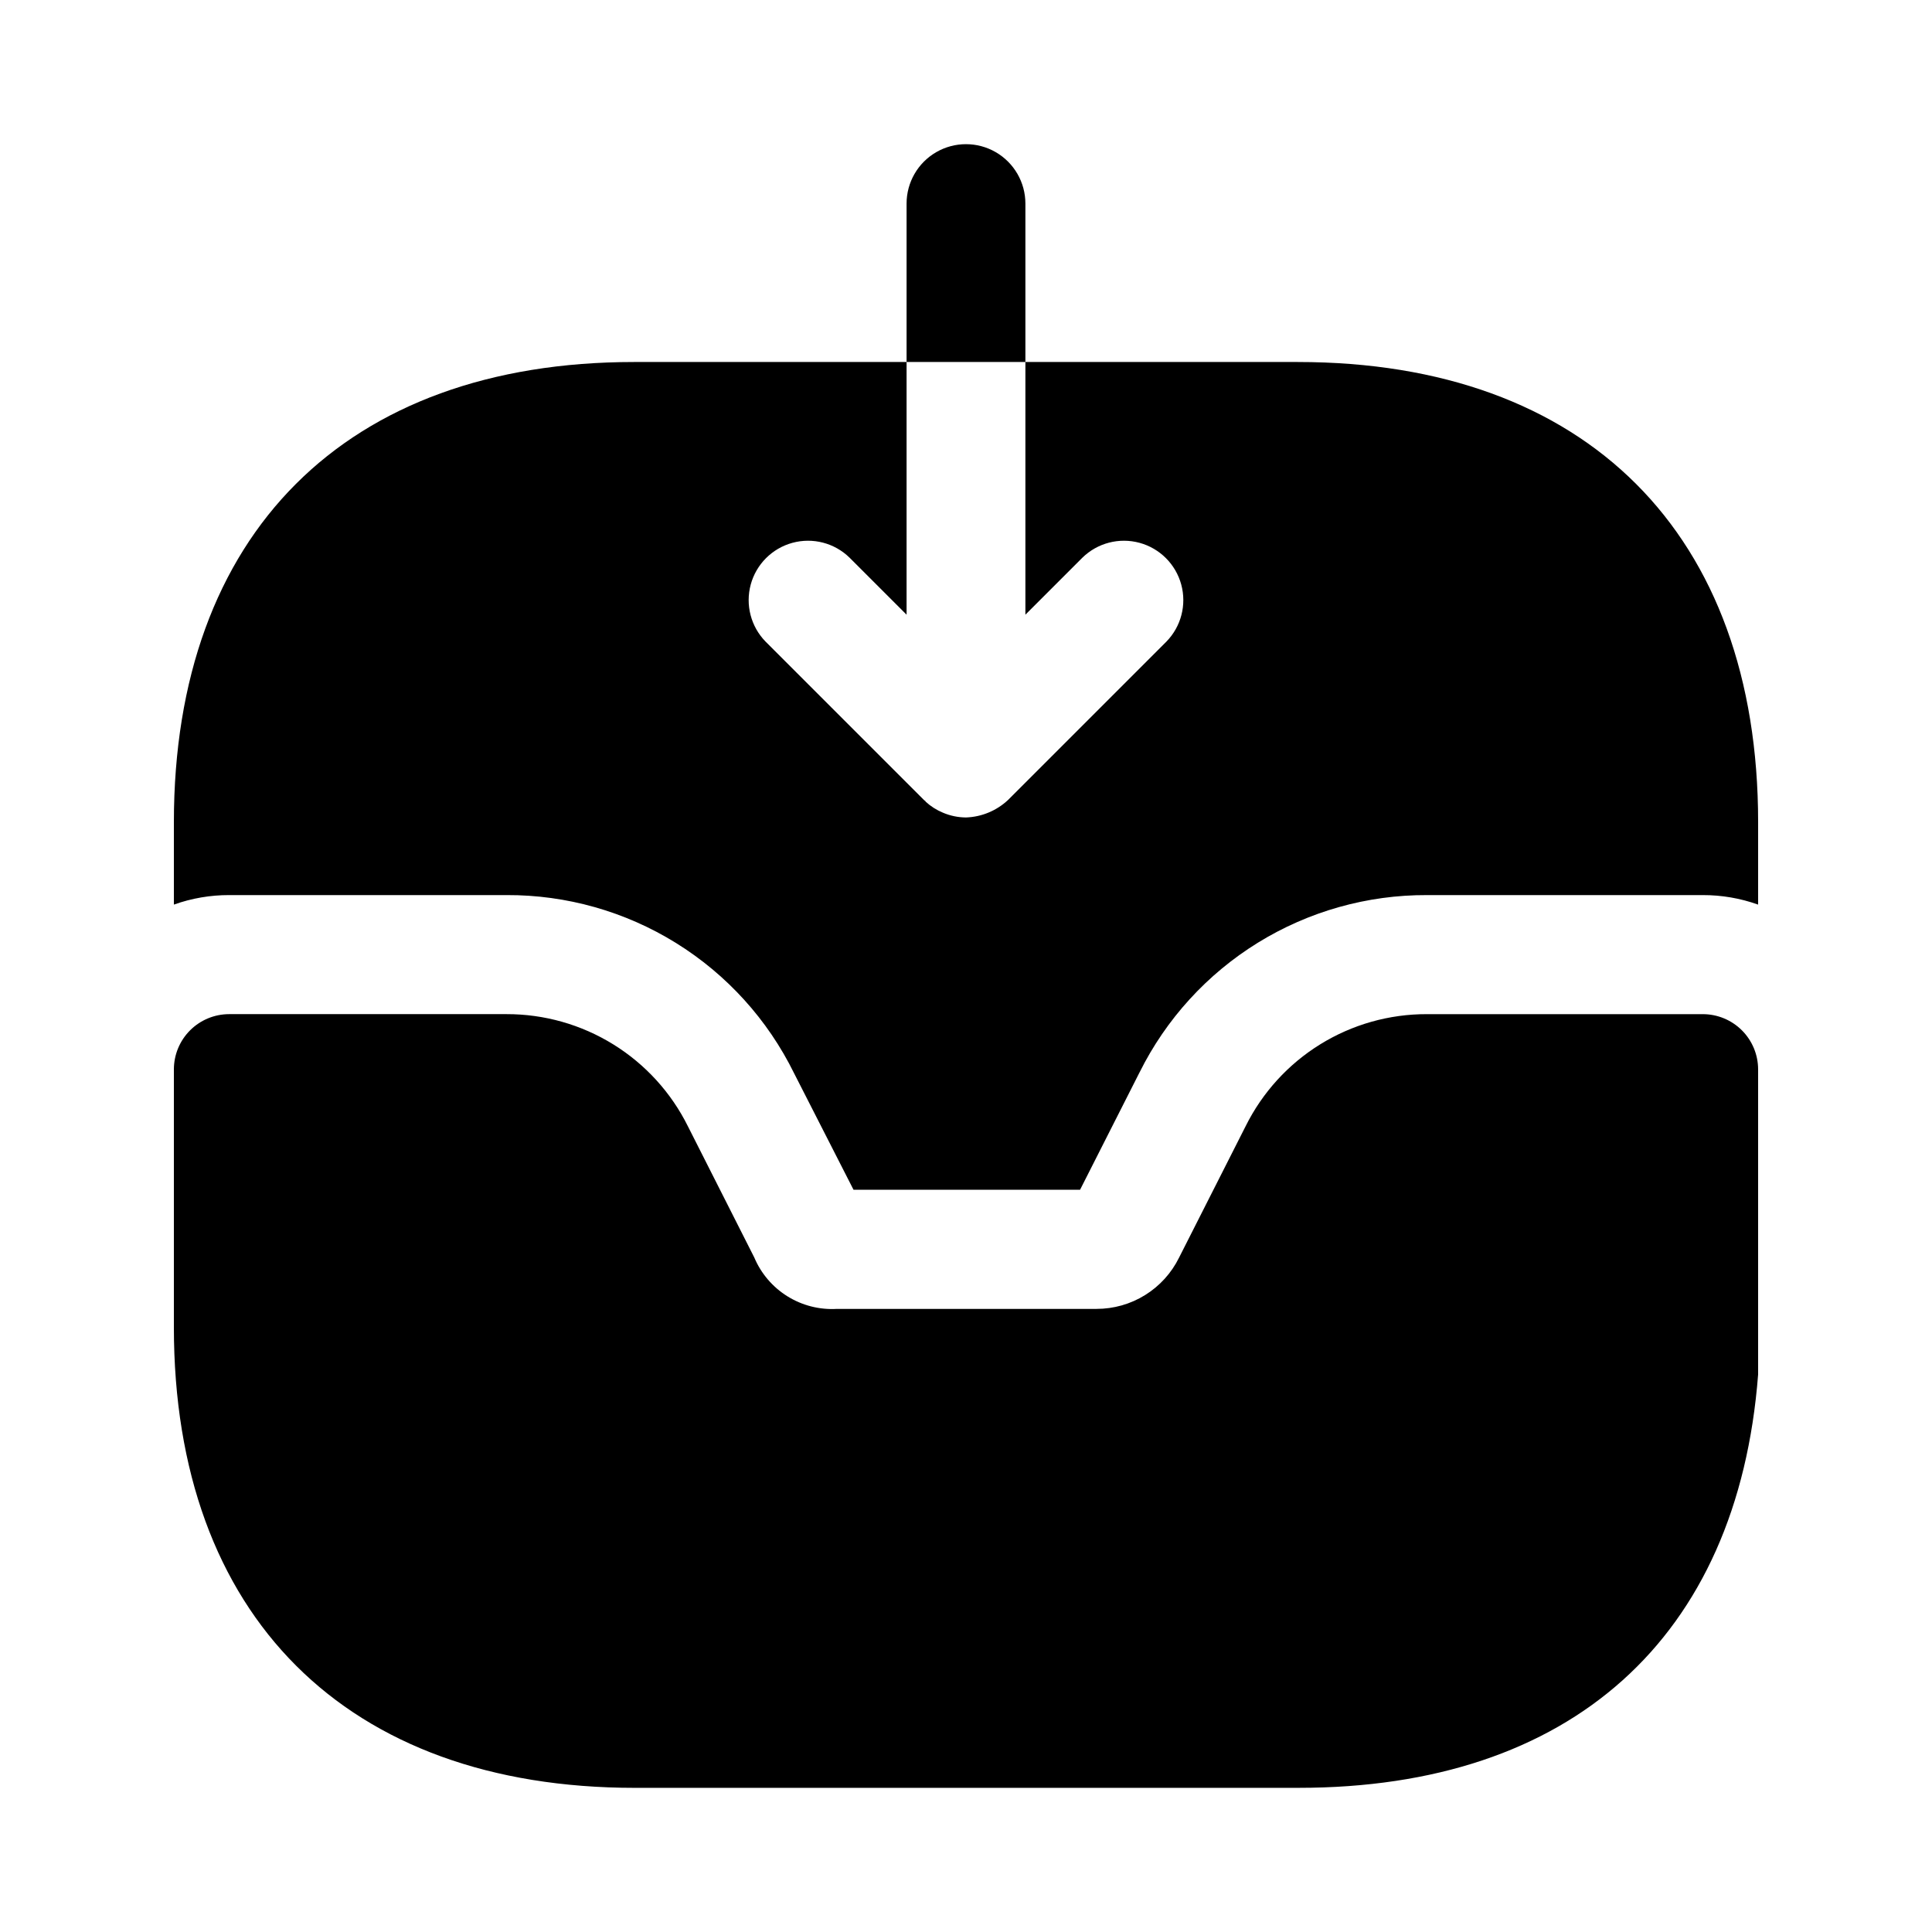
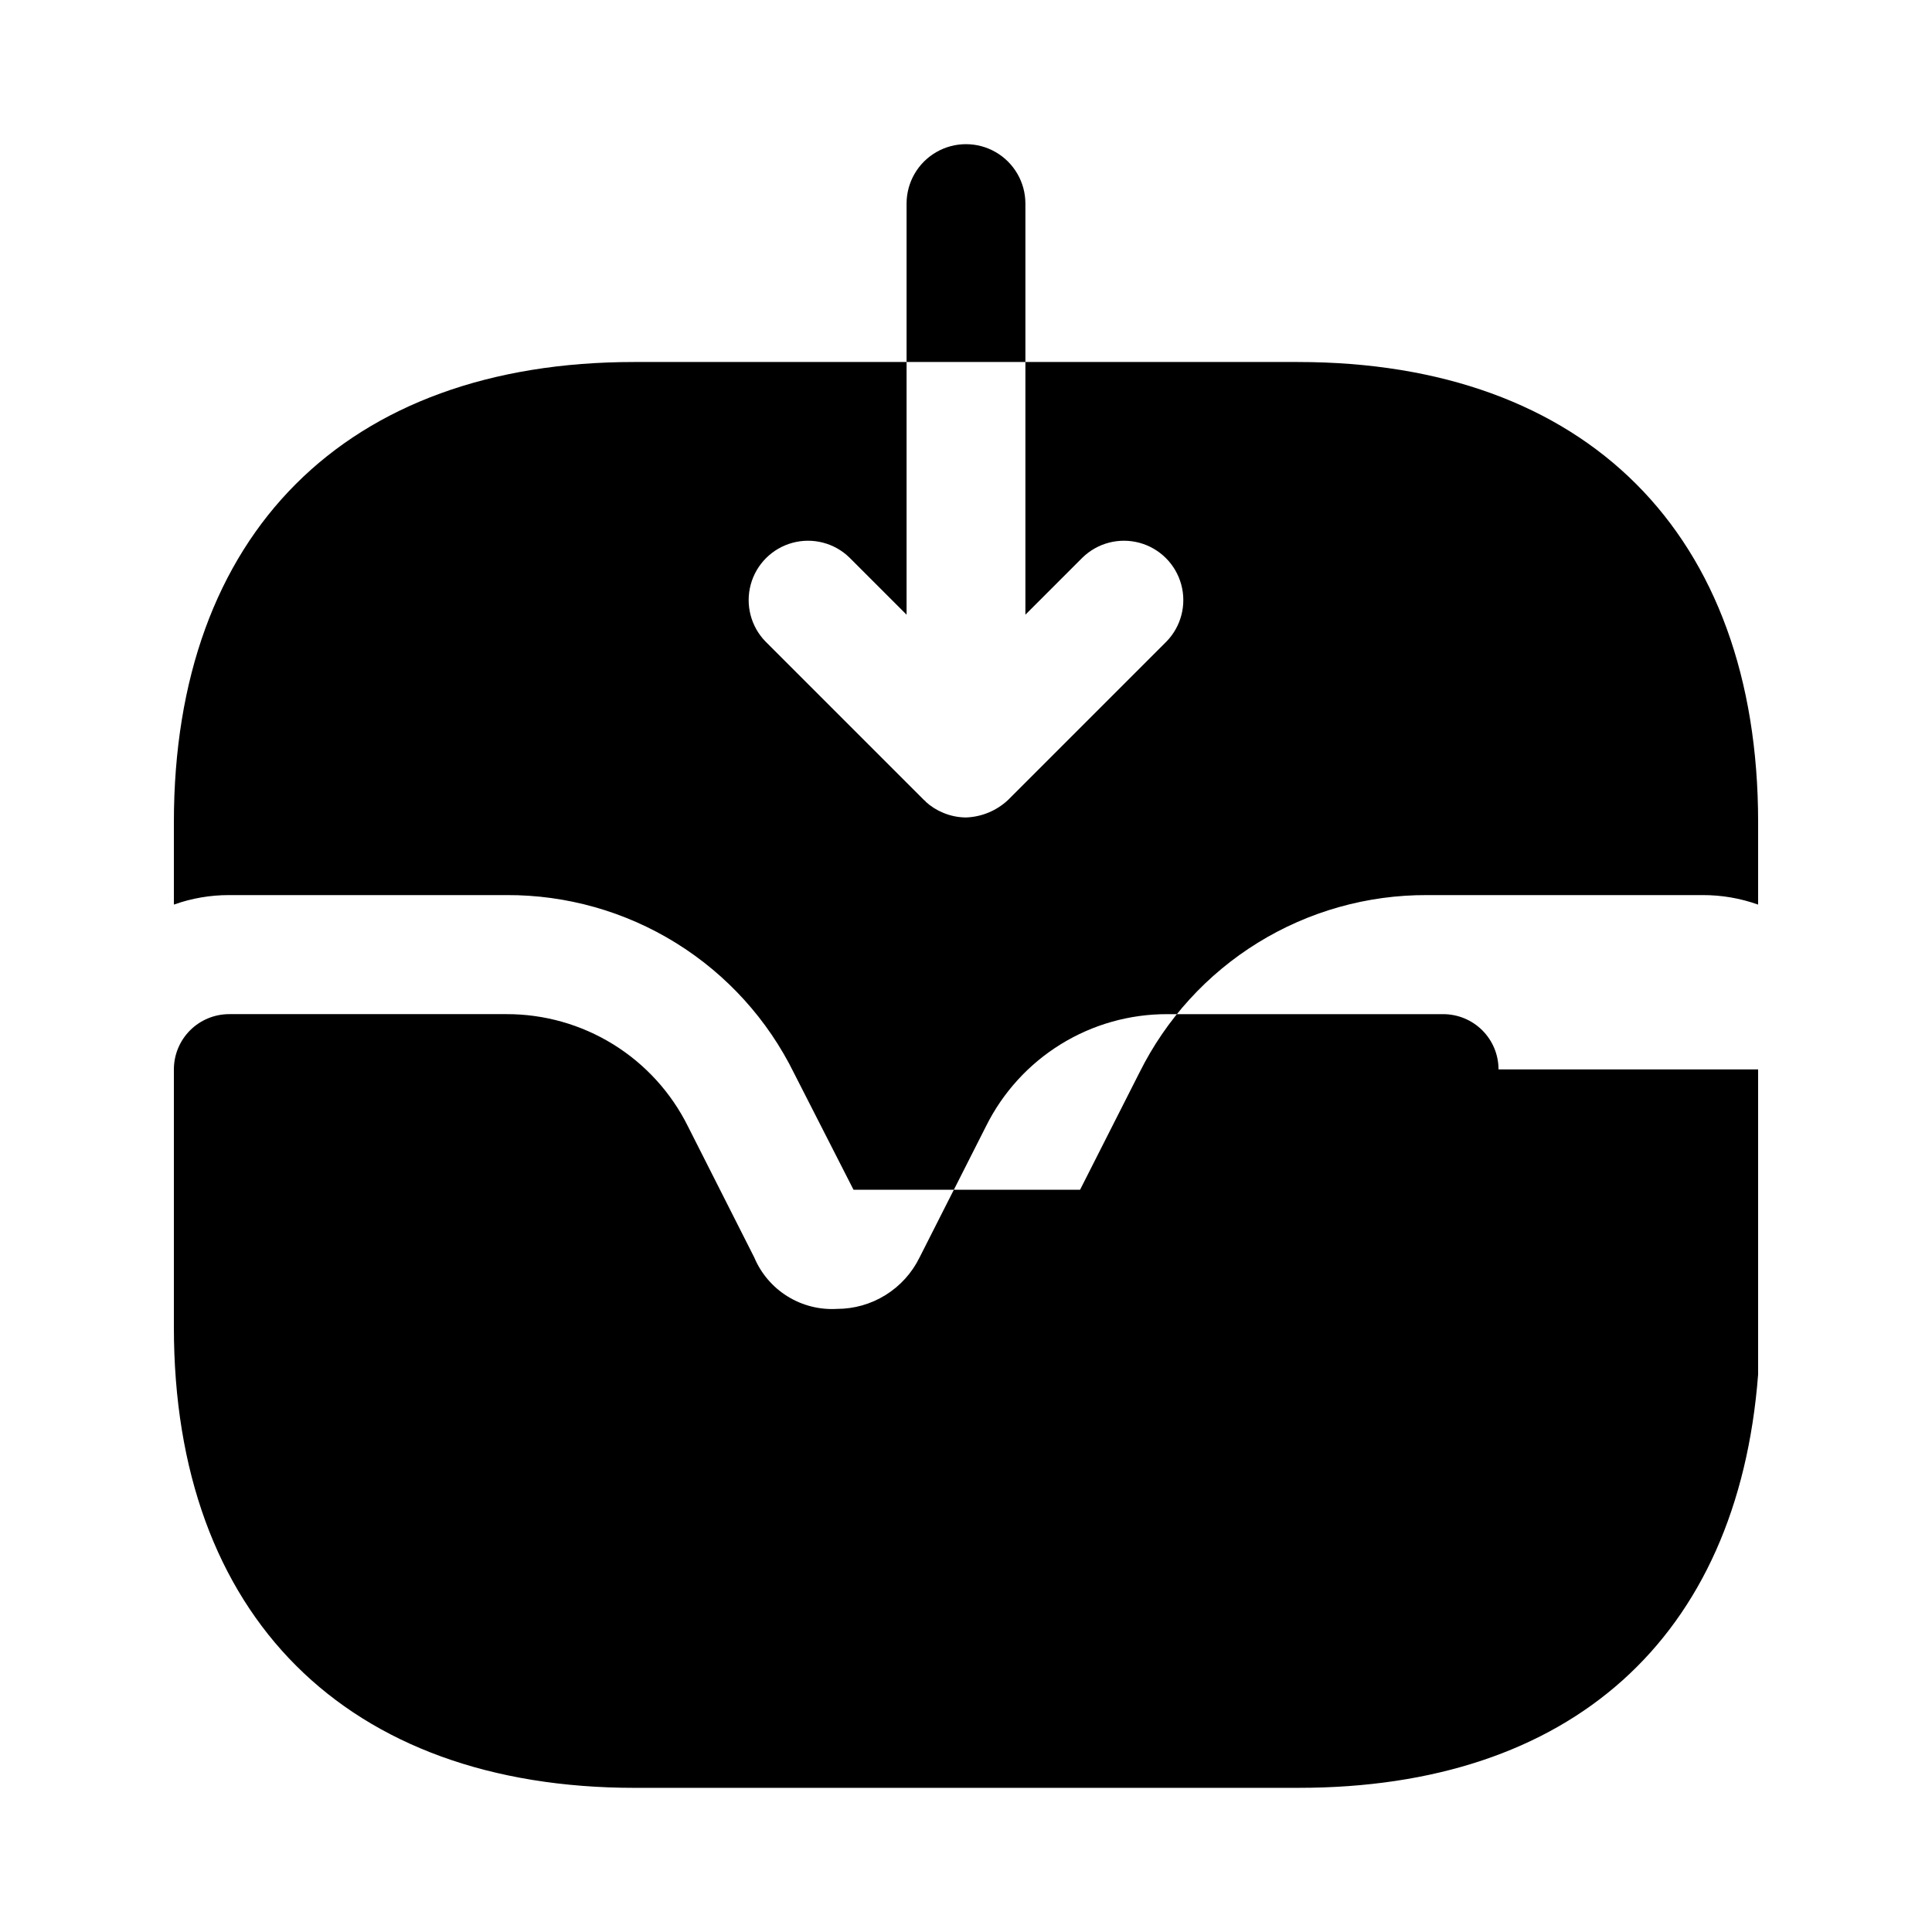
<svg xmlns="http://www.w3.org/2000/svg" fill="#000000" width="800px" height="800px" version="1.1" viewBox="144 144 512 512">
-   <path d="m609.92 427.4v80.844c-5.383 70.035-49.762 109.55-121.77 109.55l-175.91 0.004c-76.48 0-122.16-45.625-122.16-122.05v-68.348 0.004c0.004-3.887 1.547-7.613 4.297-10.359 2.75-2.746 6.477-4.289 10.363-4.289h73.484c10-0.023 19.801 2.754 28.305 8.016 8.5 5.262 15.359 12.797 19.797 21.754l17.559 34.707c1.793 4.262 4.867 7.859 8.789 10.301 3.926 2.441 8.508 3.606 13.121 3.336h68.793c4.551 0.004 9.012-1.262 12.875-3.664 3.867-2.398 6.984-5.832 8.996-9.914l17.637-34.82c4.441-8.945 11.293-16.469 19.789-21.723 8.492-5.25 18.289-8.02 28.273-7.988h73.105c3.883 0 7.609 1.539 10.359 4.285 2.75 2.75 4.297 6.473 4.297 10.359zm-194.18-229.45c0-5.625-3-10.82-7.871-13.633s-10.875-2.812-15.746 0-7.871 8.008-7.871 13.633v41.984h31.488zm72.211 41.984h-72.211v66.965l15.113-15.113c3.992-3.902 9.746-5.398 15.133-3.934 5.383 1.465 9.59 5.668 11.055 11.055 1.465 5.383-0.035 11.141-3.934 15.129l-41.984 41.984c-3.031 2.832-6.981 4.473-11.125 4.617-2.094-0.012-4.164-0.441-6.09-1.258-1.699-0.699-3.262-1.695-4.617-2.938 0-0.211-0.211-0.211-0.418-0.418l-41.988-41.988c-3.898-3.988-5.394-9.746-3.934-15.129 1.465-5.387 5.672-9.59 11.055-11.055 5.387-1.465 11.145 0.031 15.133 3.934l15.113 15.113v-66.965h-72.211c-76.414 0-121.96 45.555-121.96 121.96v21.832c4.715-1.684 9.688-2.535 14.695-2.519h73.473c15.852-0.066 31.402 4.328 44.879 12.68 13.473 8.352 24.328 20.324 31.32 34.551l15.742 30.859h60.039l15.742-31.066h0.004c7.039-14.176 17.91-26.094 31.379-34.406 13.469-8.309 28.996-12.68 44.82-12.617h73.055c5.004-0.016 9.977 0.836 14.691 2.519v-21.832c0-76.41-45.551-121.96-121.96-121.96z" />
+   <path d="m609.92 427.4v80.844c-5.383 70.035-49.762 109.55-121.77 109.55l-175.91 0.004c-76.48 0-122.16-45.625-122.16-122.05v-68.348 0.004c0.004-3.887 1.547-7.613 4.297-10.359 2.75-2.746 6.477-4.289 10.363-4.289h73.484c10-0.023 19.801 2.754 28.305 8.016 8.5 5.262 15.359 12.797 19.797 21.754l17.559 34.707c1.793 4.262 4.867 7.859 8.789 10.301 3.926 2.441 8.508 3.606 13.121 3.336c4.551 0.004 9.012-1.262 12.875-3.664 3.867-2.398 6.984-5.832 8.996-9.914l17.637-34.82c4.441-8.945 11.293-16.469 19.789-21.723 8.492-5.25 18.289-8.02 28.273-7.988h73.105c3.883 0 7.609 1.539 10.359 4.285 2.75 2.75 4.297 6.473 4.297 10.359zm-194.18-229.45c0-5.625-3-10.82-7.871-13.633s-10.875-2.812-15.746 0-7.871 8.008-7.871 13.633v41.984h31.488zm72.211 41.984h-72.211v66.965l15.113-15.113c3.992-3.902 9.746-5.398 15.133-3.934 5.383 1.465 9.59 5.668 11.055 11.055 1.465 5.383-0.035 11.141-3.934 15.129l-41.984 41.984c-3.031 2.832-6.981 4.473-11.125 4.617-2.094-0.012-4.164-0.441-6.09-1.258-1.699-0.699-3.262-1.695-4.617-2.938 0-0.211-0.211-0.211-0.418-0.418l-41.988-41.988c-3.898-3.988-5.394-9.746-3.934-15.129 1.465-5.387 5.672-9.59 11.055-11.055 5.387-1.465 11.145 0.031 15.133 3.934l15.113 15.113v-66.965h-72.211c-76.414 0-121.96 45.555-121.96 121.96v21.832c4.715-1.684 9.688-2.535 14.695-2.519h73.473c15.852-0.066 31.402 4.328 44.879 12.68 13.473 8.352 24.328 20.324 31.32 34.551l15.742 30.859h60.039l15.742-31.066h0.004c7.039-14.176 17.91-26.094 31.379-34.406 13.469-8.309 28.996-12.68 44.82-12.617h73.055c5.004-0.016 9.977 0.836 14.691 2.519v-21.832c0-76.41-45.551-121.96-121.96-121.96z" />
</svg>